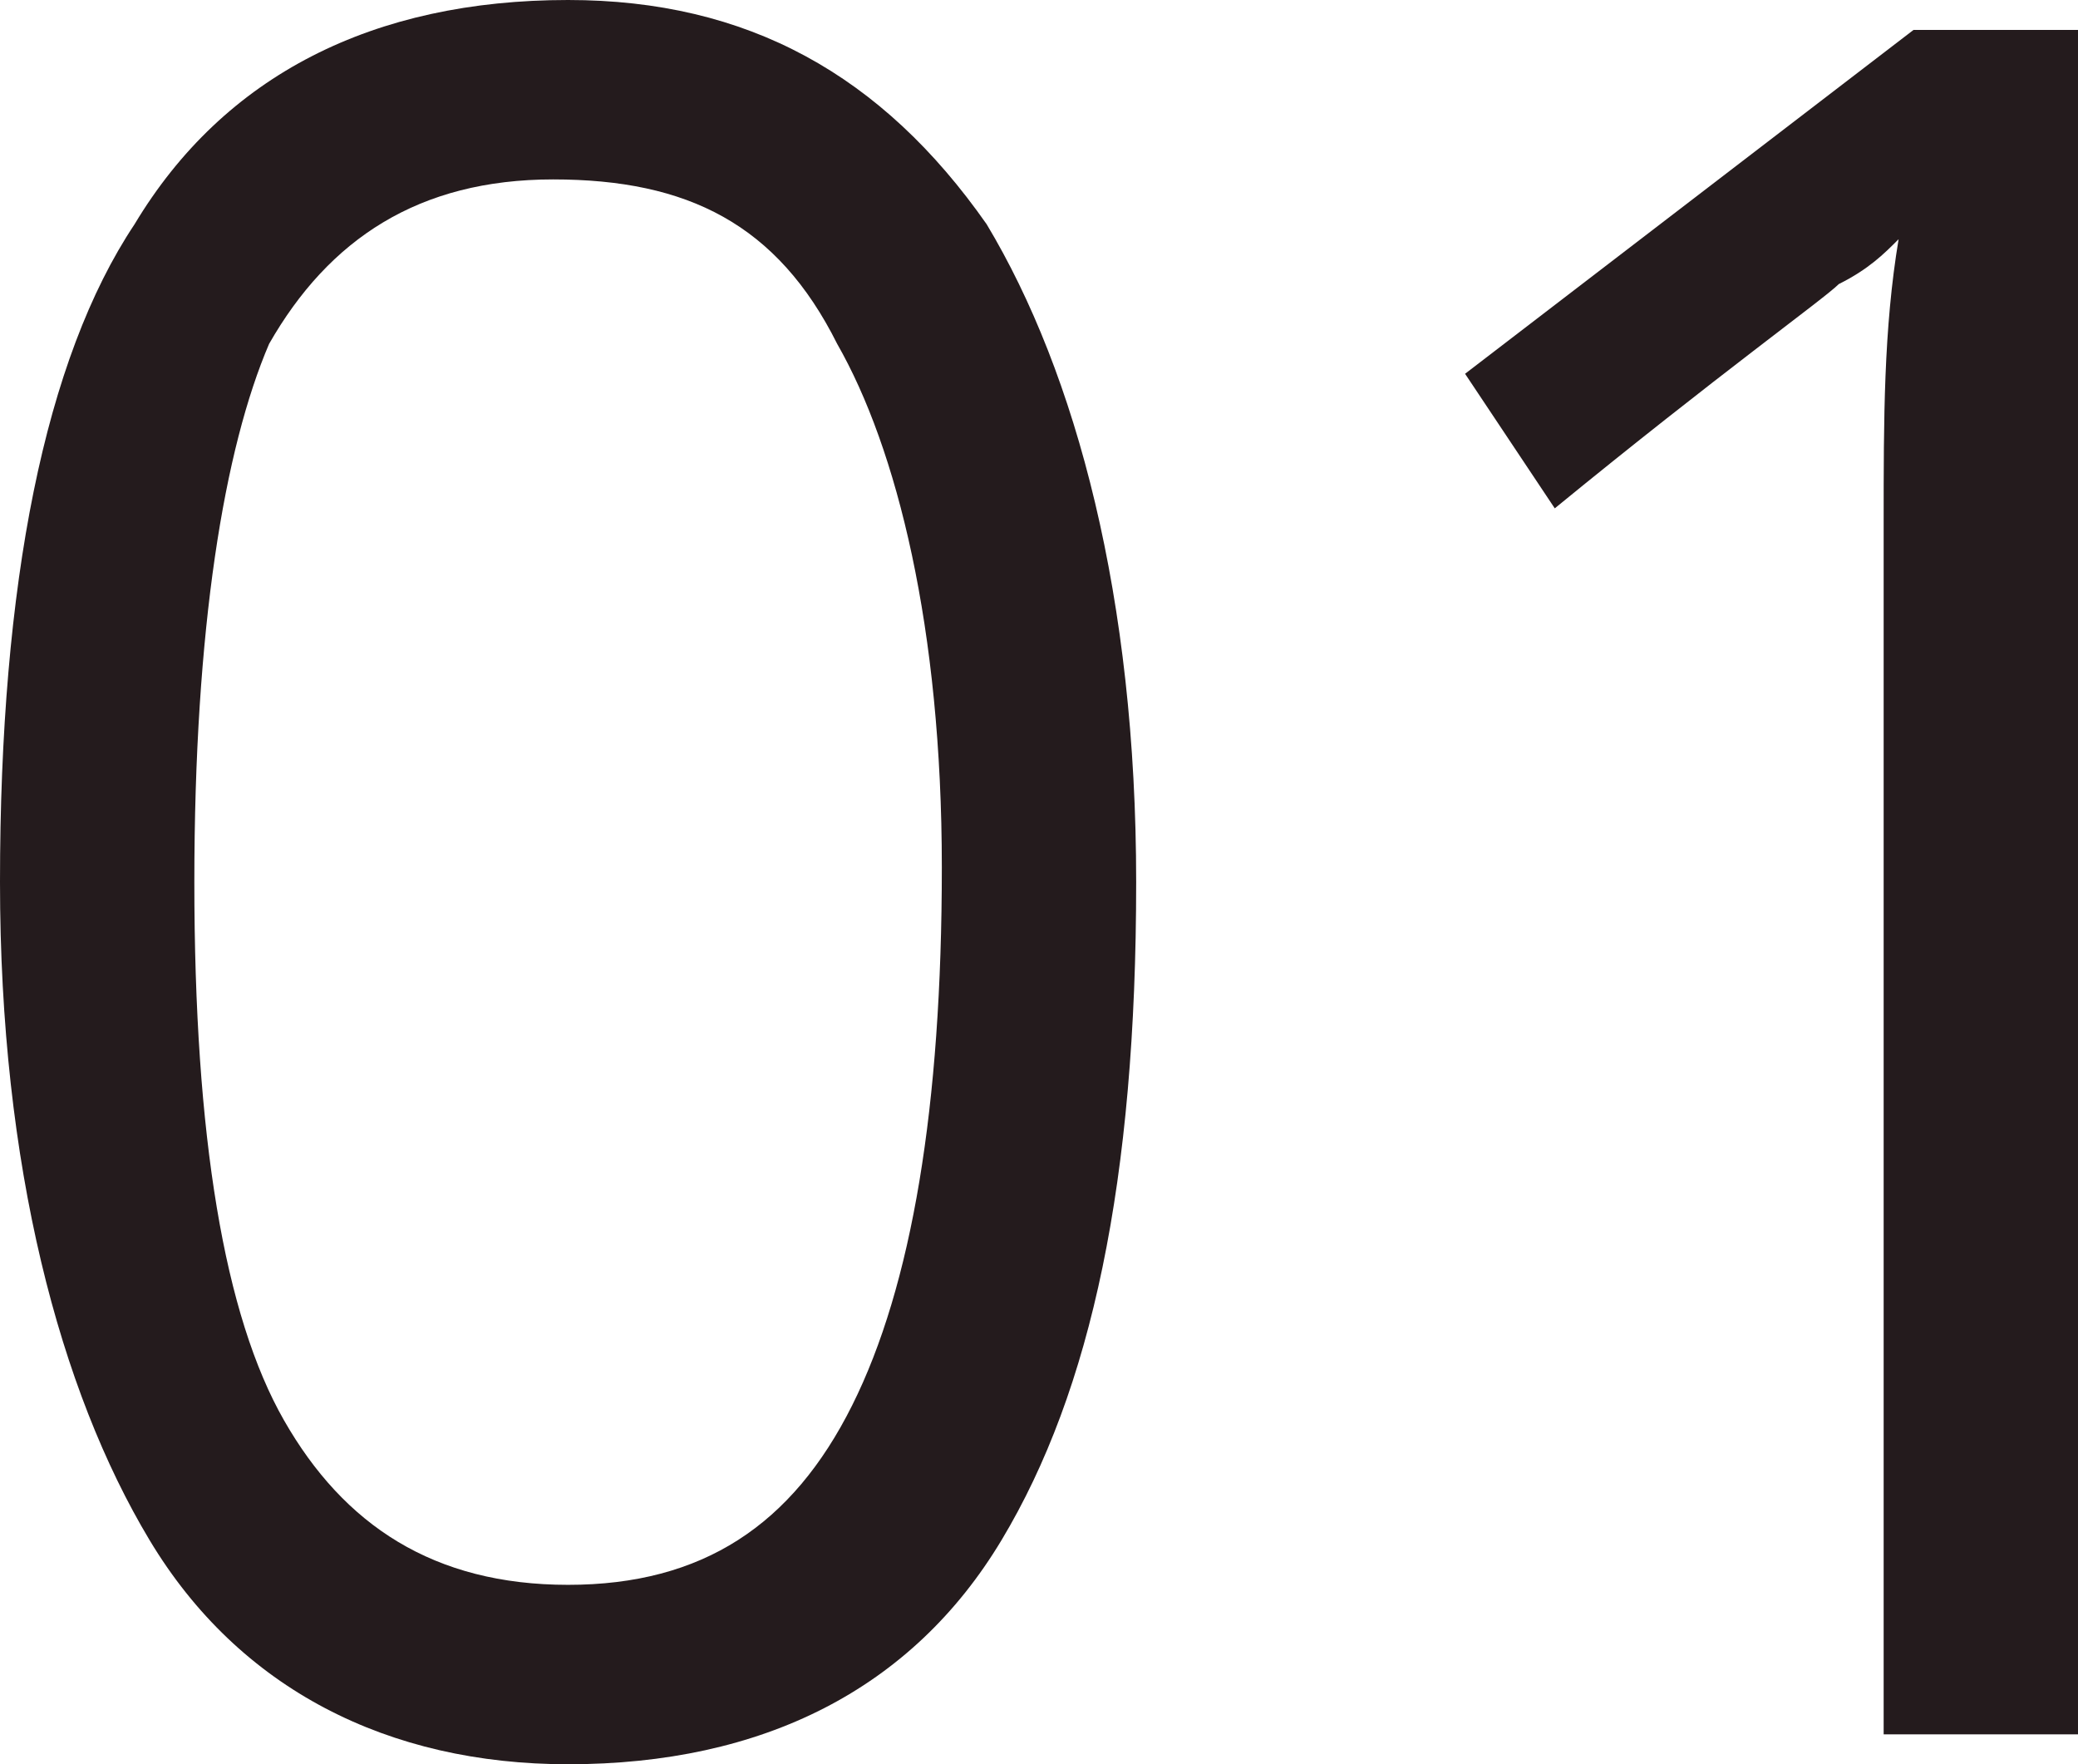
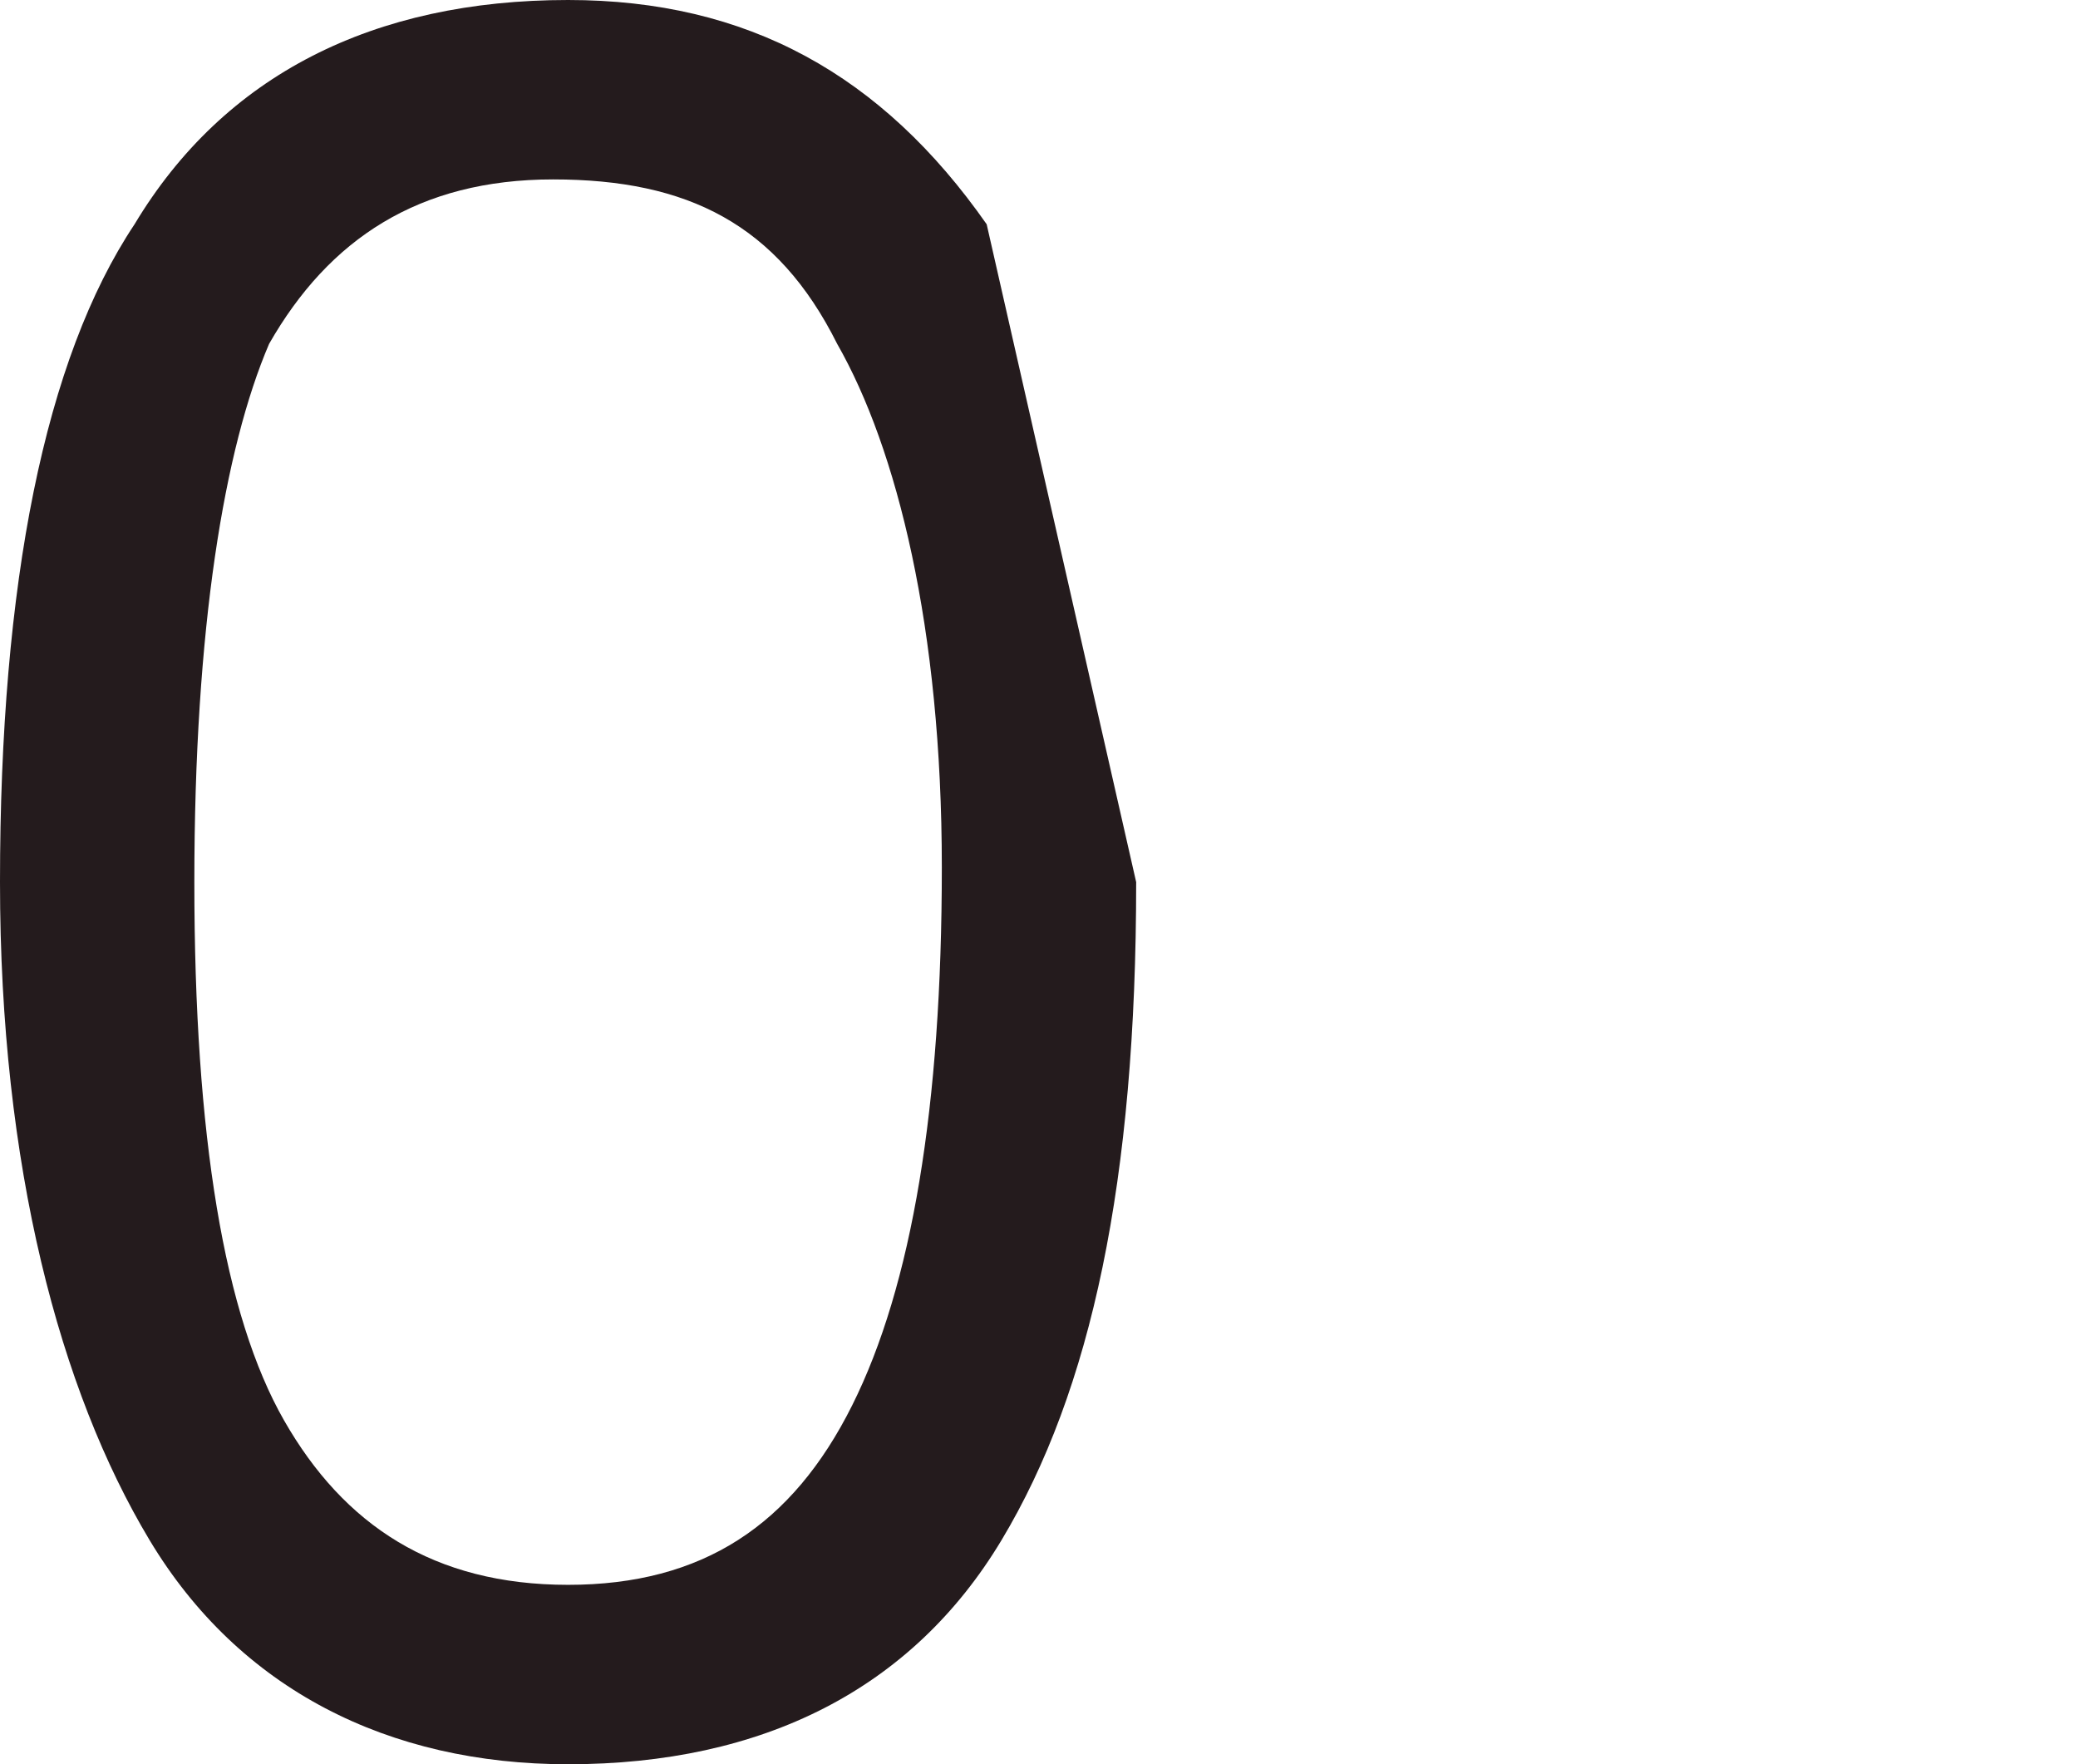
<svg xmlns="http://www.w3.org/2000/svg" id="Слой_1" x="0px" y="0px" viewBox="0 0 13.9 11.8" xml:space="preserve">
  <g>
-     <path fill="#241B1D" d="M7.6,5.9c0,2-0.3,3.4-0.9,4.4c-0.6,1-1.6,1.5-2.9,1.5c-1.2,0-2.2-0.5-2.8-1.5c-0.6-1-1-2.5-1-4.4 c0-2,0.3-3.5,0.9-4.4C1.5,0.5,2.5,0,3.8,0C5,0,5.9,0.5,6.6,1.5C7.2,2.5,7.6,4,7.6,5.9z M1.3,5.9c0,1.7,0.2,2.9,0.6,3.6 s1,1.1,1.9,1.1c0.9,0,1.5-0.4,1.9-1.2c0.4-0.8,0.6-2,0.6-3.6S6,3,5.6,2.3c-0.4-0.8-1-1.1-1.9-1.1c-0.9,0-1.5,0.4-1.9,1.1 C1.5,3,1.3,4.2,1.3,5.9z" />
-     <path fill="#241B1D" d="M13.9,11.6h-1.3V3.5c0-0.7,0-1.3,0.1-1.9c-0.1,0.1-0.2,0.2-0.4,0.3c-0.1,0.1-0.8,0.6-1.9,1.5L9.8,2.5l3-2.3 h1.1V11.6z" />
+     <path fill="#241B1D" d="M7.6,5.9c0,2-0.3,3.4-0.9,4.4c-0.6,1-1.6,1.5-2.9,1.5c-1.2,0-2.2-0.5-2.8-1.5c-0.6-1-1-2.5-1-4.4 c0-2,0.3-3.5,0.9-4.4C1.5,0.5,2.5,0,3.8,0C5,0,5.9,0.5,6.6,1.5z M1.3,5.9c0,1.7,0.2,2.9,0.6,3.6 s1,1.1,1.9,1.1c0.9,0,1.5-0.4,1.9-1.2c0.4-0.8,0.6-2,0.6-3.6S6,3,5.6,2.3c-0.4-0.8-1-1.1-1.9-1.1c-0.9,0-1.5,0.4-1.9,1.1 C1.5,3,1.3,4.2,1.3,5.9z" />
  </g>
</svg>